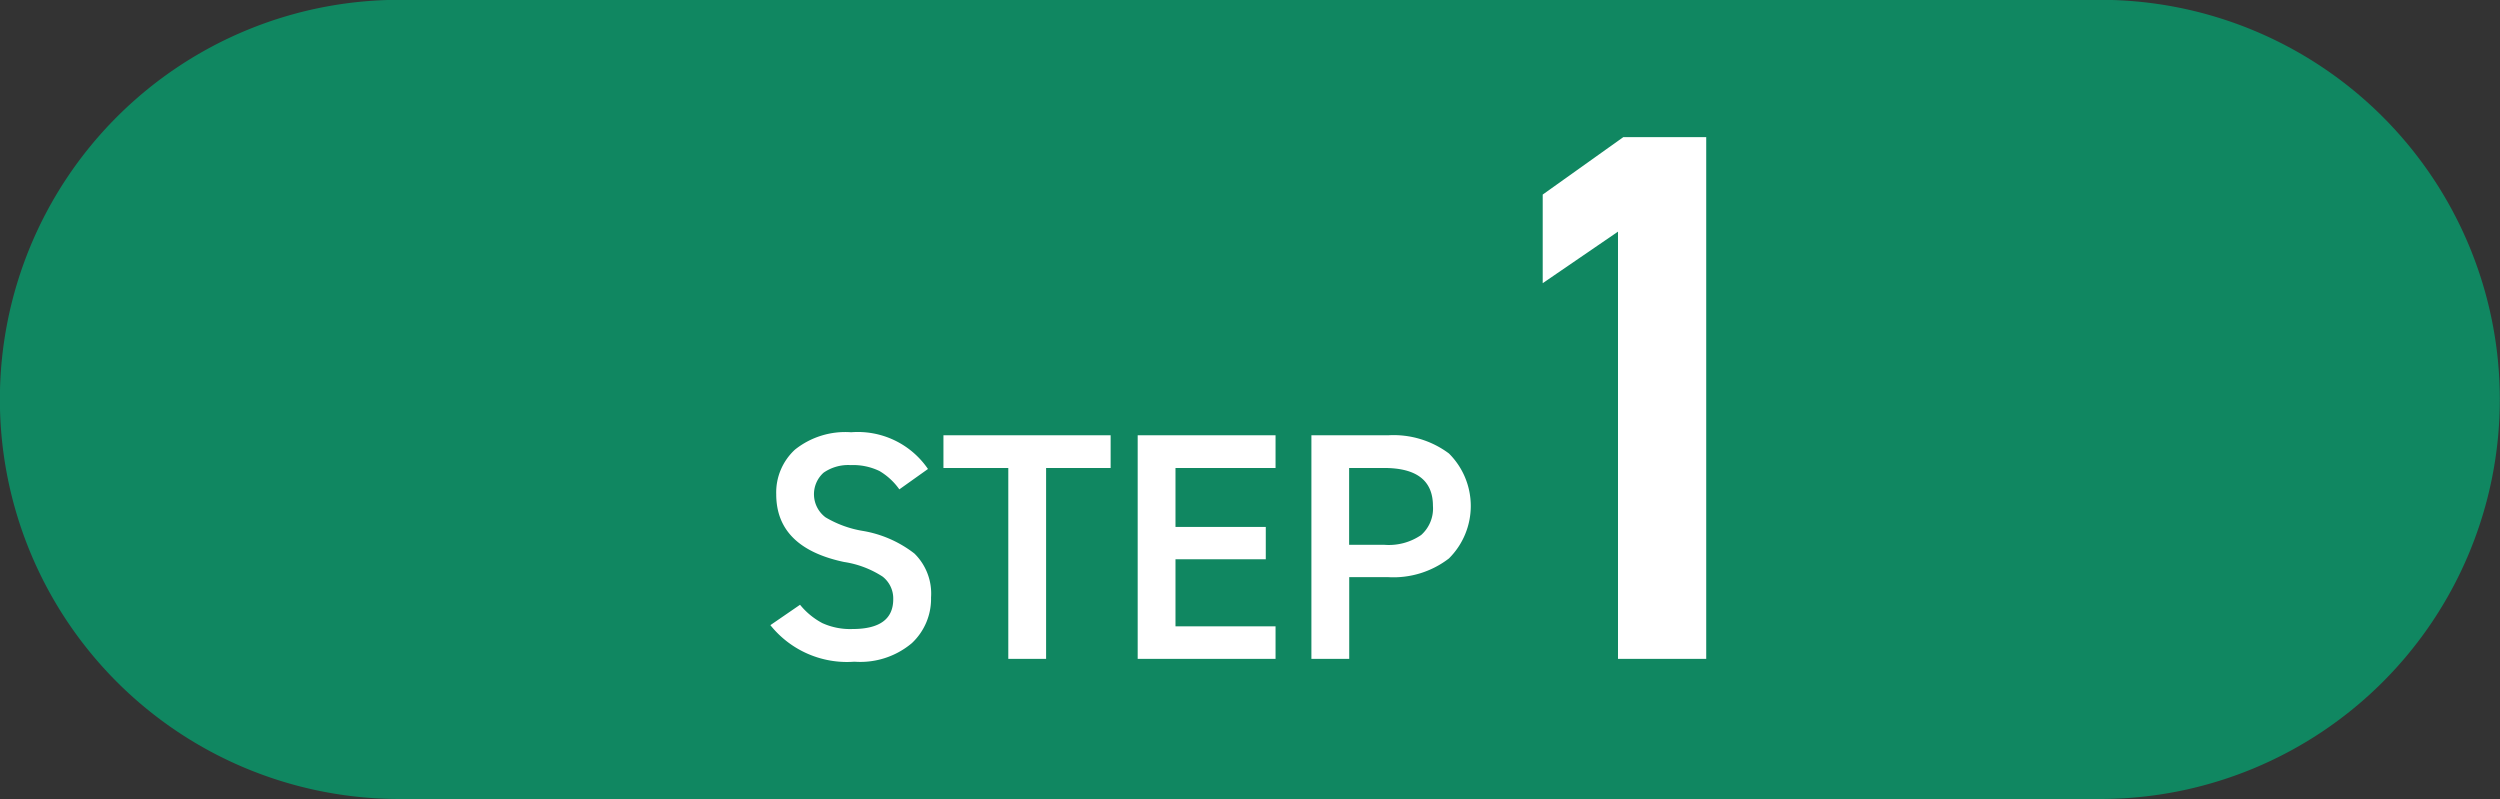
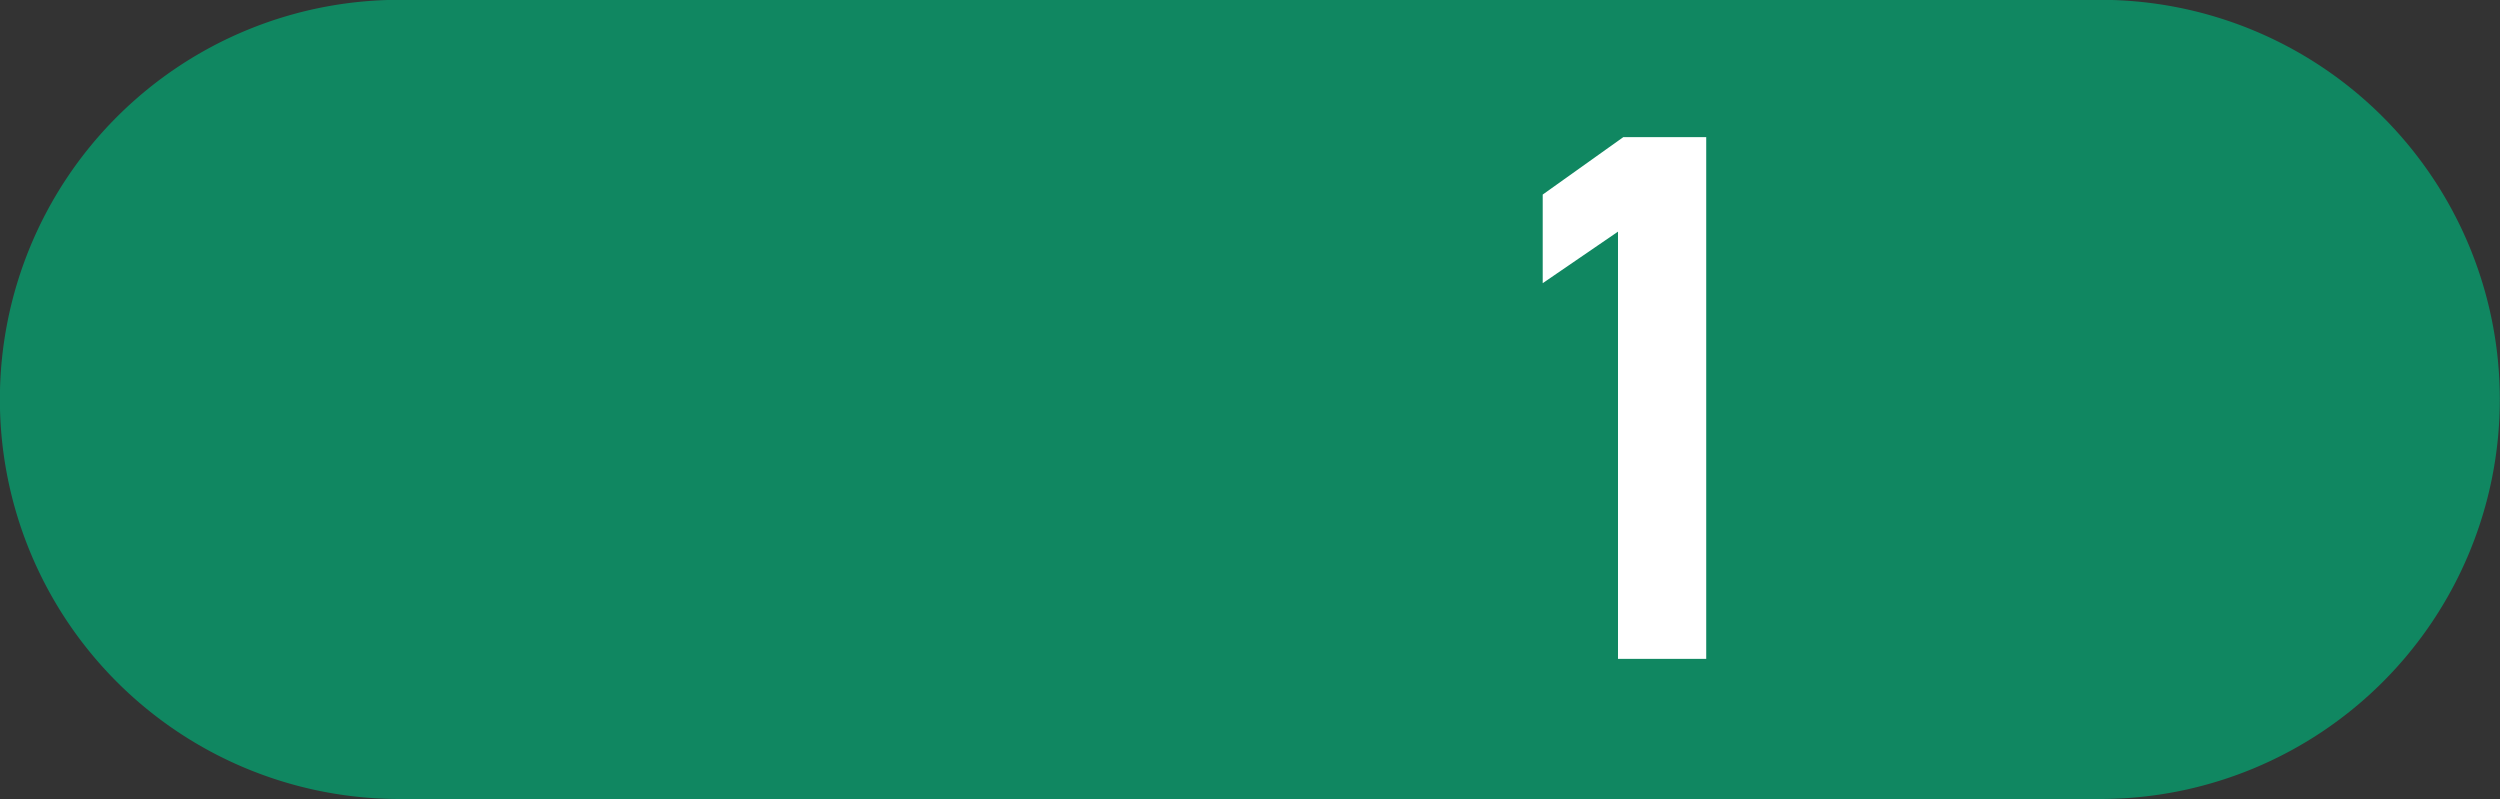
<svg xmlns="http://www.w3.org/2000/svg" width="148.406" height="47.44" viewBox="0 0 148.406 47.44">
  <rect x="0" y="0" width="148.406" height="47.44" fill="#333333" stroke="none" />
  <defs>
    <style>
      .cls-1 {
        fill: #108761;
      }

      .cls-1, .cls-2 {
        fill-rule: evenodd;
      }

      .cls-2 {
        fill: #fff;
      }
    </style>
  </defs>
  <path class="cls-1" d="M539.838,6855.99H640.8a23.72,23.72,0,0,1,0,47.44H539.838A23.72,23.72,0,0,1,539.838,6855.99Z" transform="translate(-516.125 -6856)" />
  <path class="cls-2" d="M612.489,6864.14l-4.785,3.41v5.26l4.469-3.06v25.36h5.237v-30.97h-4.921Z" transform="translate(-516.125 -6856)" />
-   <path class="cls-2" d="M566.654,6881.66a4.791,4.791,0,0,0-3.337,1.03,3.453,3.453,0,0,0-1.113,2.65q0,3.165,4.024,4.02a5.782,5.782,0,0,1,2.293.87,1.647,1.647,0,0,1,.629,1.34q0,1.77-2.418,1.77a3.992,3.992,0,0,1-1.79-.35,4.3,4.3,0,0,1-1.325-1.09l-1.761,1.21a5.822,5.822,0,0,0,4.992,2.17,4.745,4.745,0,0,0,3.405-1.1,3.6,3.6,0,0,0,1.141-2.71,3.328,3.328,0,0,0-.986-2.61,6.84,6.84,0,0,0-3.1-1.35,6.348,6.348,0,0,1-2.177-.8,1.715,1.715,0,0,1-.116-2.65,2.556,2.556,0,0,1,1.616-.45,3.581,3.581,0,0,1,1.7.35,3.821,3.821,0,0,1,1.181,1.09l1.7-1.21a5.041,5.041,0,0,0-4.566-2.18h0Zm5.476,2.12h3.85v11.33h2.244v-11.33h3.831v-1.94H572.13v1.94Zm11.531,11.33h8.184v-1.93h-5.94v-3.98h5.36v-1.92h-5.36v-3.5h5.94v-1.94h-8.184v13.27Zm18.477-5.96a4.392,4.392,0,0,0,0-6.23,5.492,5.492,0,0,0-3.618-1.08h-4.547v13.27h2.245v-4.85h2.3A5.391,5.391,0,0,0,602.138,6889.15Zm-5.92-5.37h2.07q2.9,0,2.9,2.25a2.11,2.11,0,0,1-.7,1.73,3.4,3.4,0,0,1-2.206.58h-2.07v-4.56Z" transform="translate(-516.125 -6856)" />
</svg>